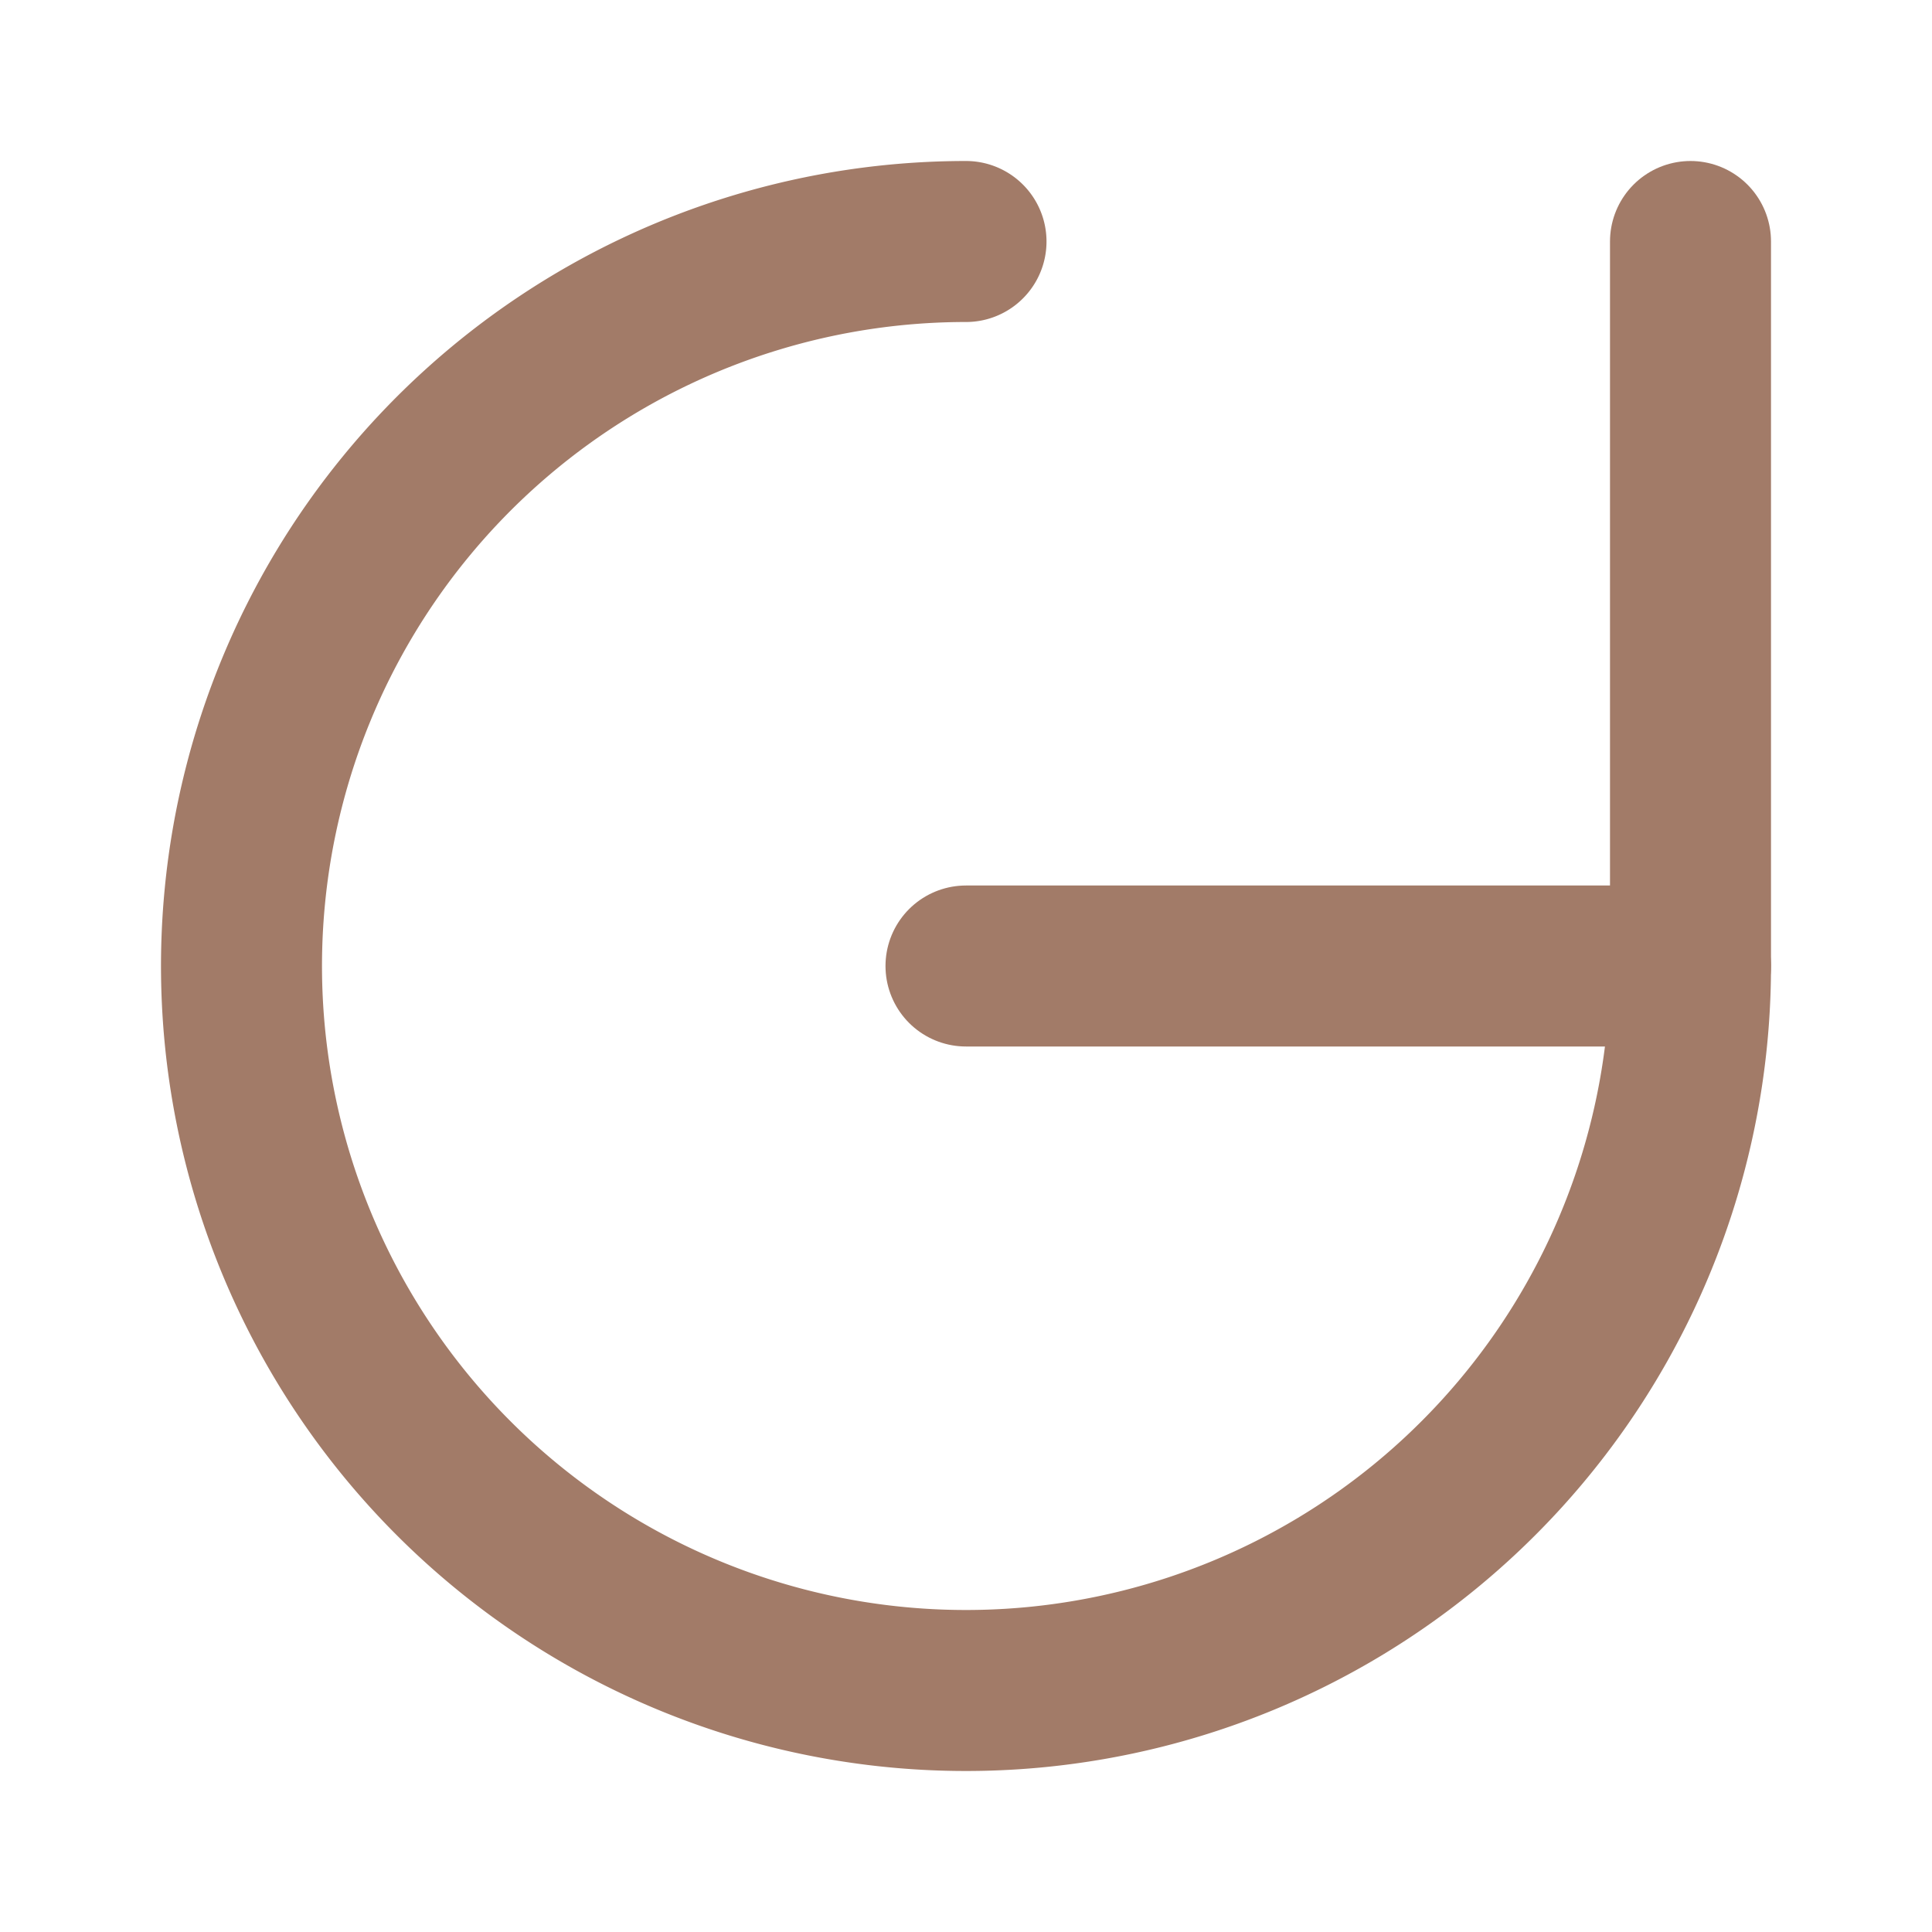
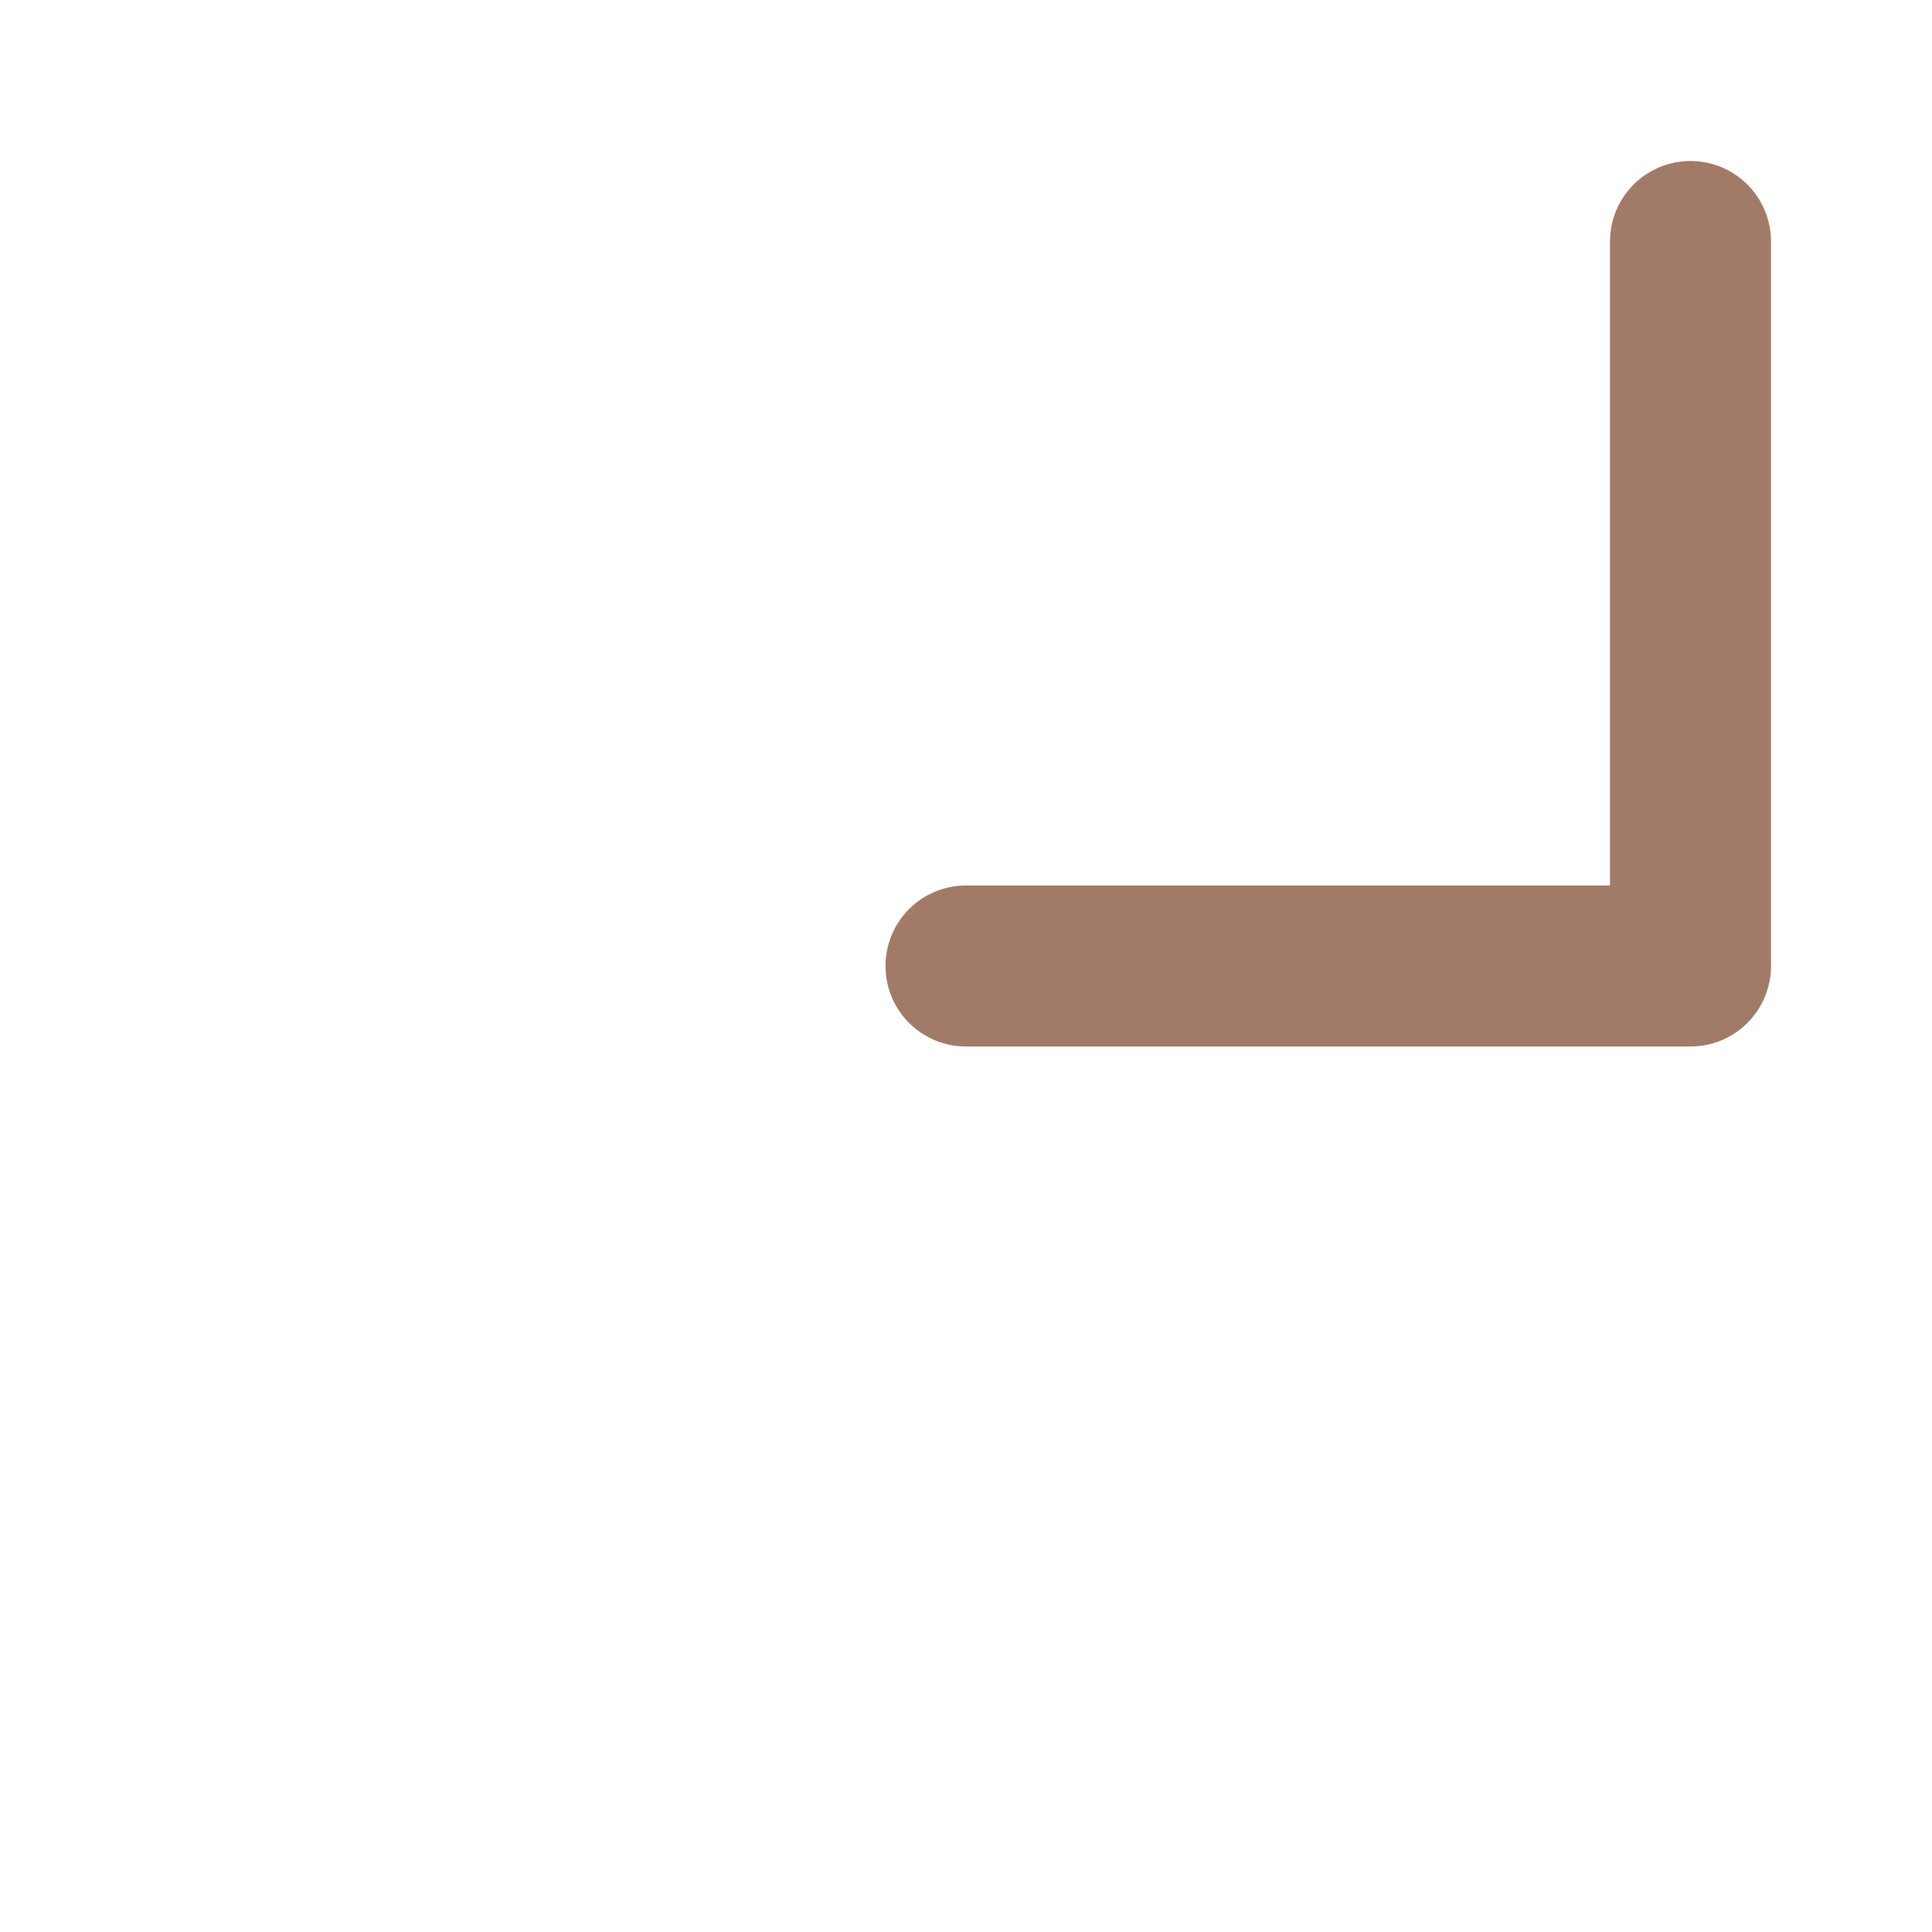
<svg xmlns="http://www.w3.org/2000/svg" stroke-linejoin="round" stroke-linecap="round" stroke-width="2" stroke="#a27b68" fill="none" viewBox="0 0 24 24" height="24" width="24">
-   <path d="M21 12a9 9 0 1 1-9-9" />
  <polyline points="21 3 21 12 12 12" />
</svg>